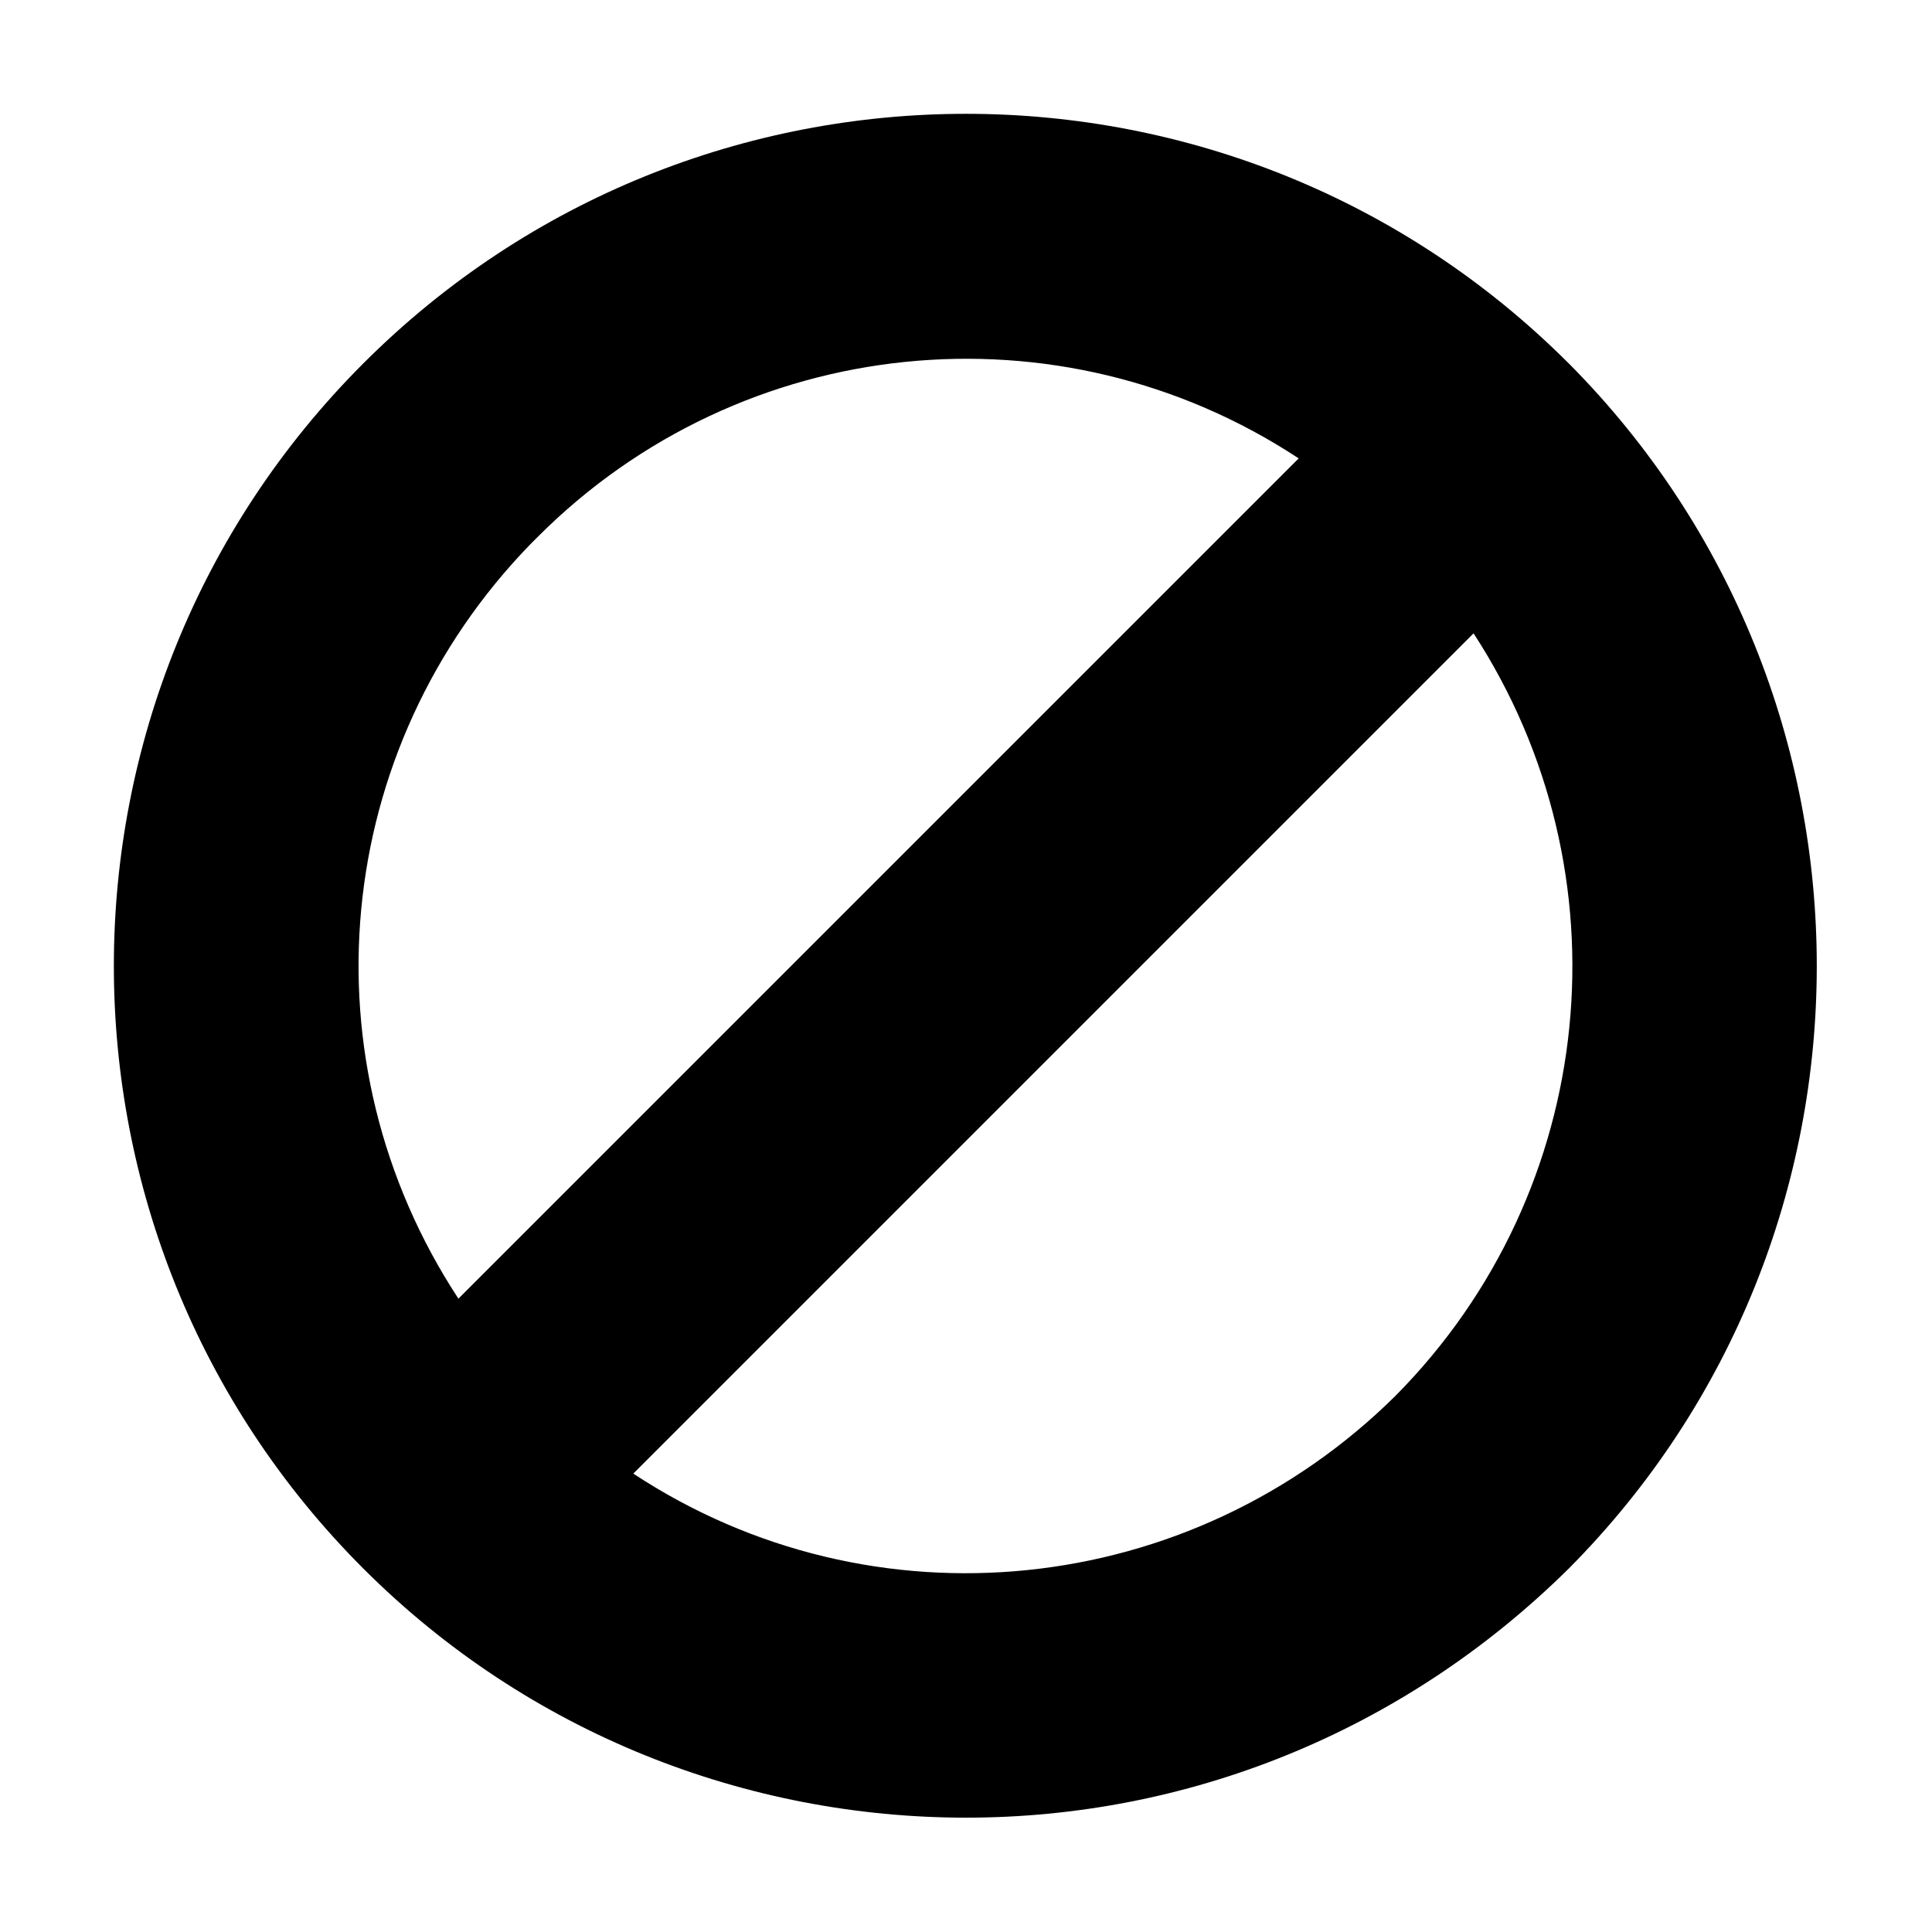
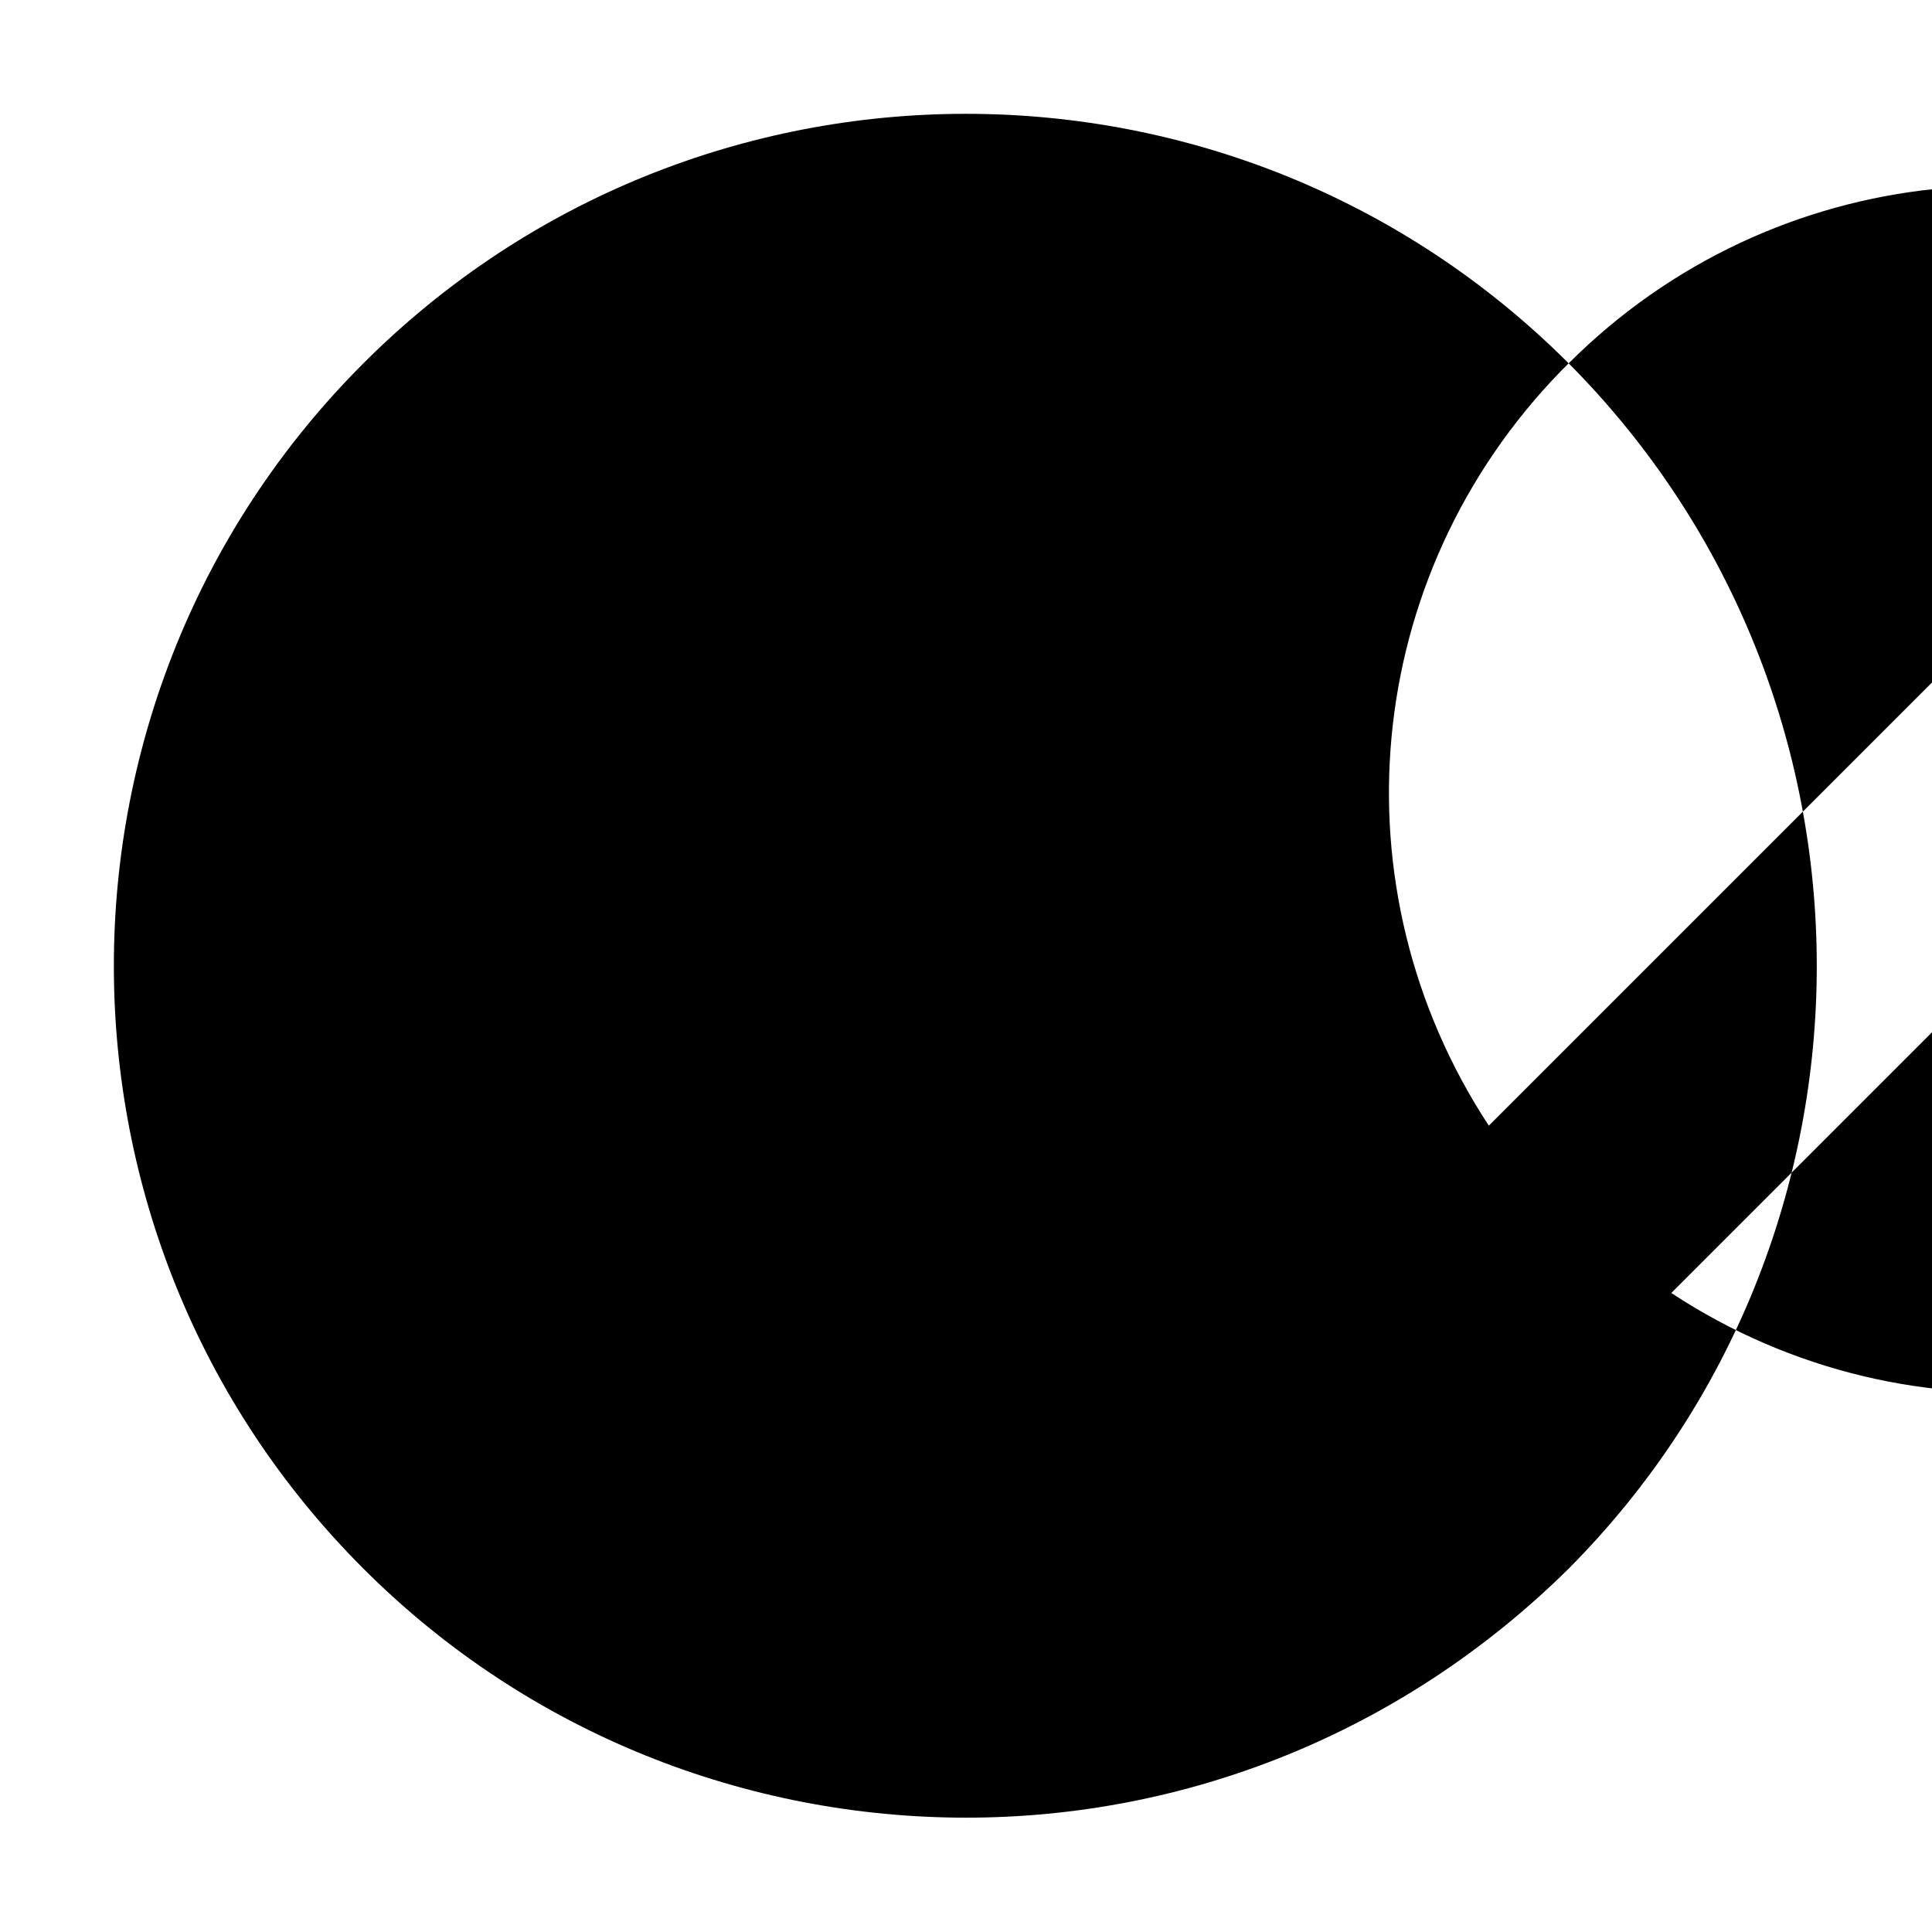
<svg xmlns="http://www.w3.org/2000/svg" fill="#000000" width="800px" height="800px" version="1.1" viewBox="144 144 512 512">
-   <path d="m559.71 240.29c-88.168-88.168-231.25-88.168-319.41 0-88.168 88.168-88.168 231.25 0 319.41 43.832 43.832 101.77 66 159.71 66s115.37-22.168 159.71-66c87.66-88.164 87.66-231.25 0-319.41zm-275.08 47.863 2.016-2.016c53.91-53.906 138.04-62.473 201.52-20.656l-222.68 222.68c-41.312-62.977-33.754-145.6 19.145-200.01zm229.23 225.71c-54.41 53.906-138.55 62.473-202.03 20.656l222.68-222.68c41.312 63.48 33.25 147.62-20.656 202.03z" />
+   <path d="m559.71 240.29c-88.168-88.168-231.25-88.168-319.41 0-88.168 88.168-88.168 231.25 0 319.41 43.832 43.832 101.77 66 159.71 66s115.37-22.168 159.71-66c87.66-88.164 87.66-231.25 0-319.41zc53.91-53.906 138.04-62.473 201.52-20.656l-222.68 222.68c-41.312-62.977-33.754-145.6 19.145-200.01zm229.23 225.71c-54.41 53.906-138.55 62.473-202.03 20.656l222.68-222.68c41.312 63.48 33.25 147.62-20.656 202.03z" />
</svg>